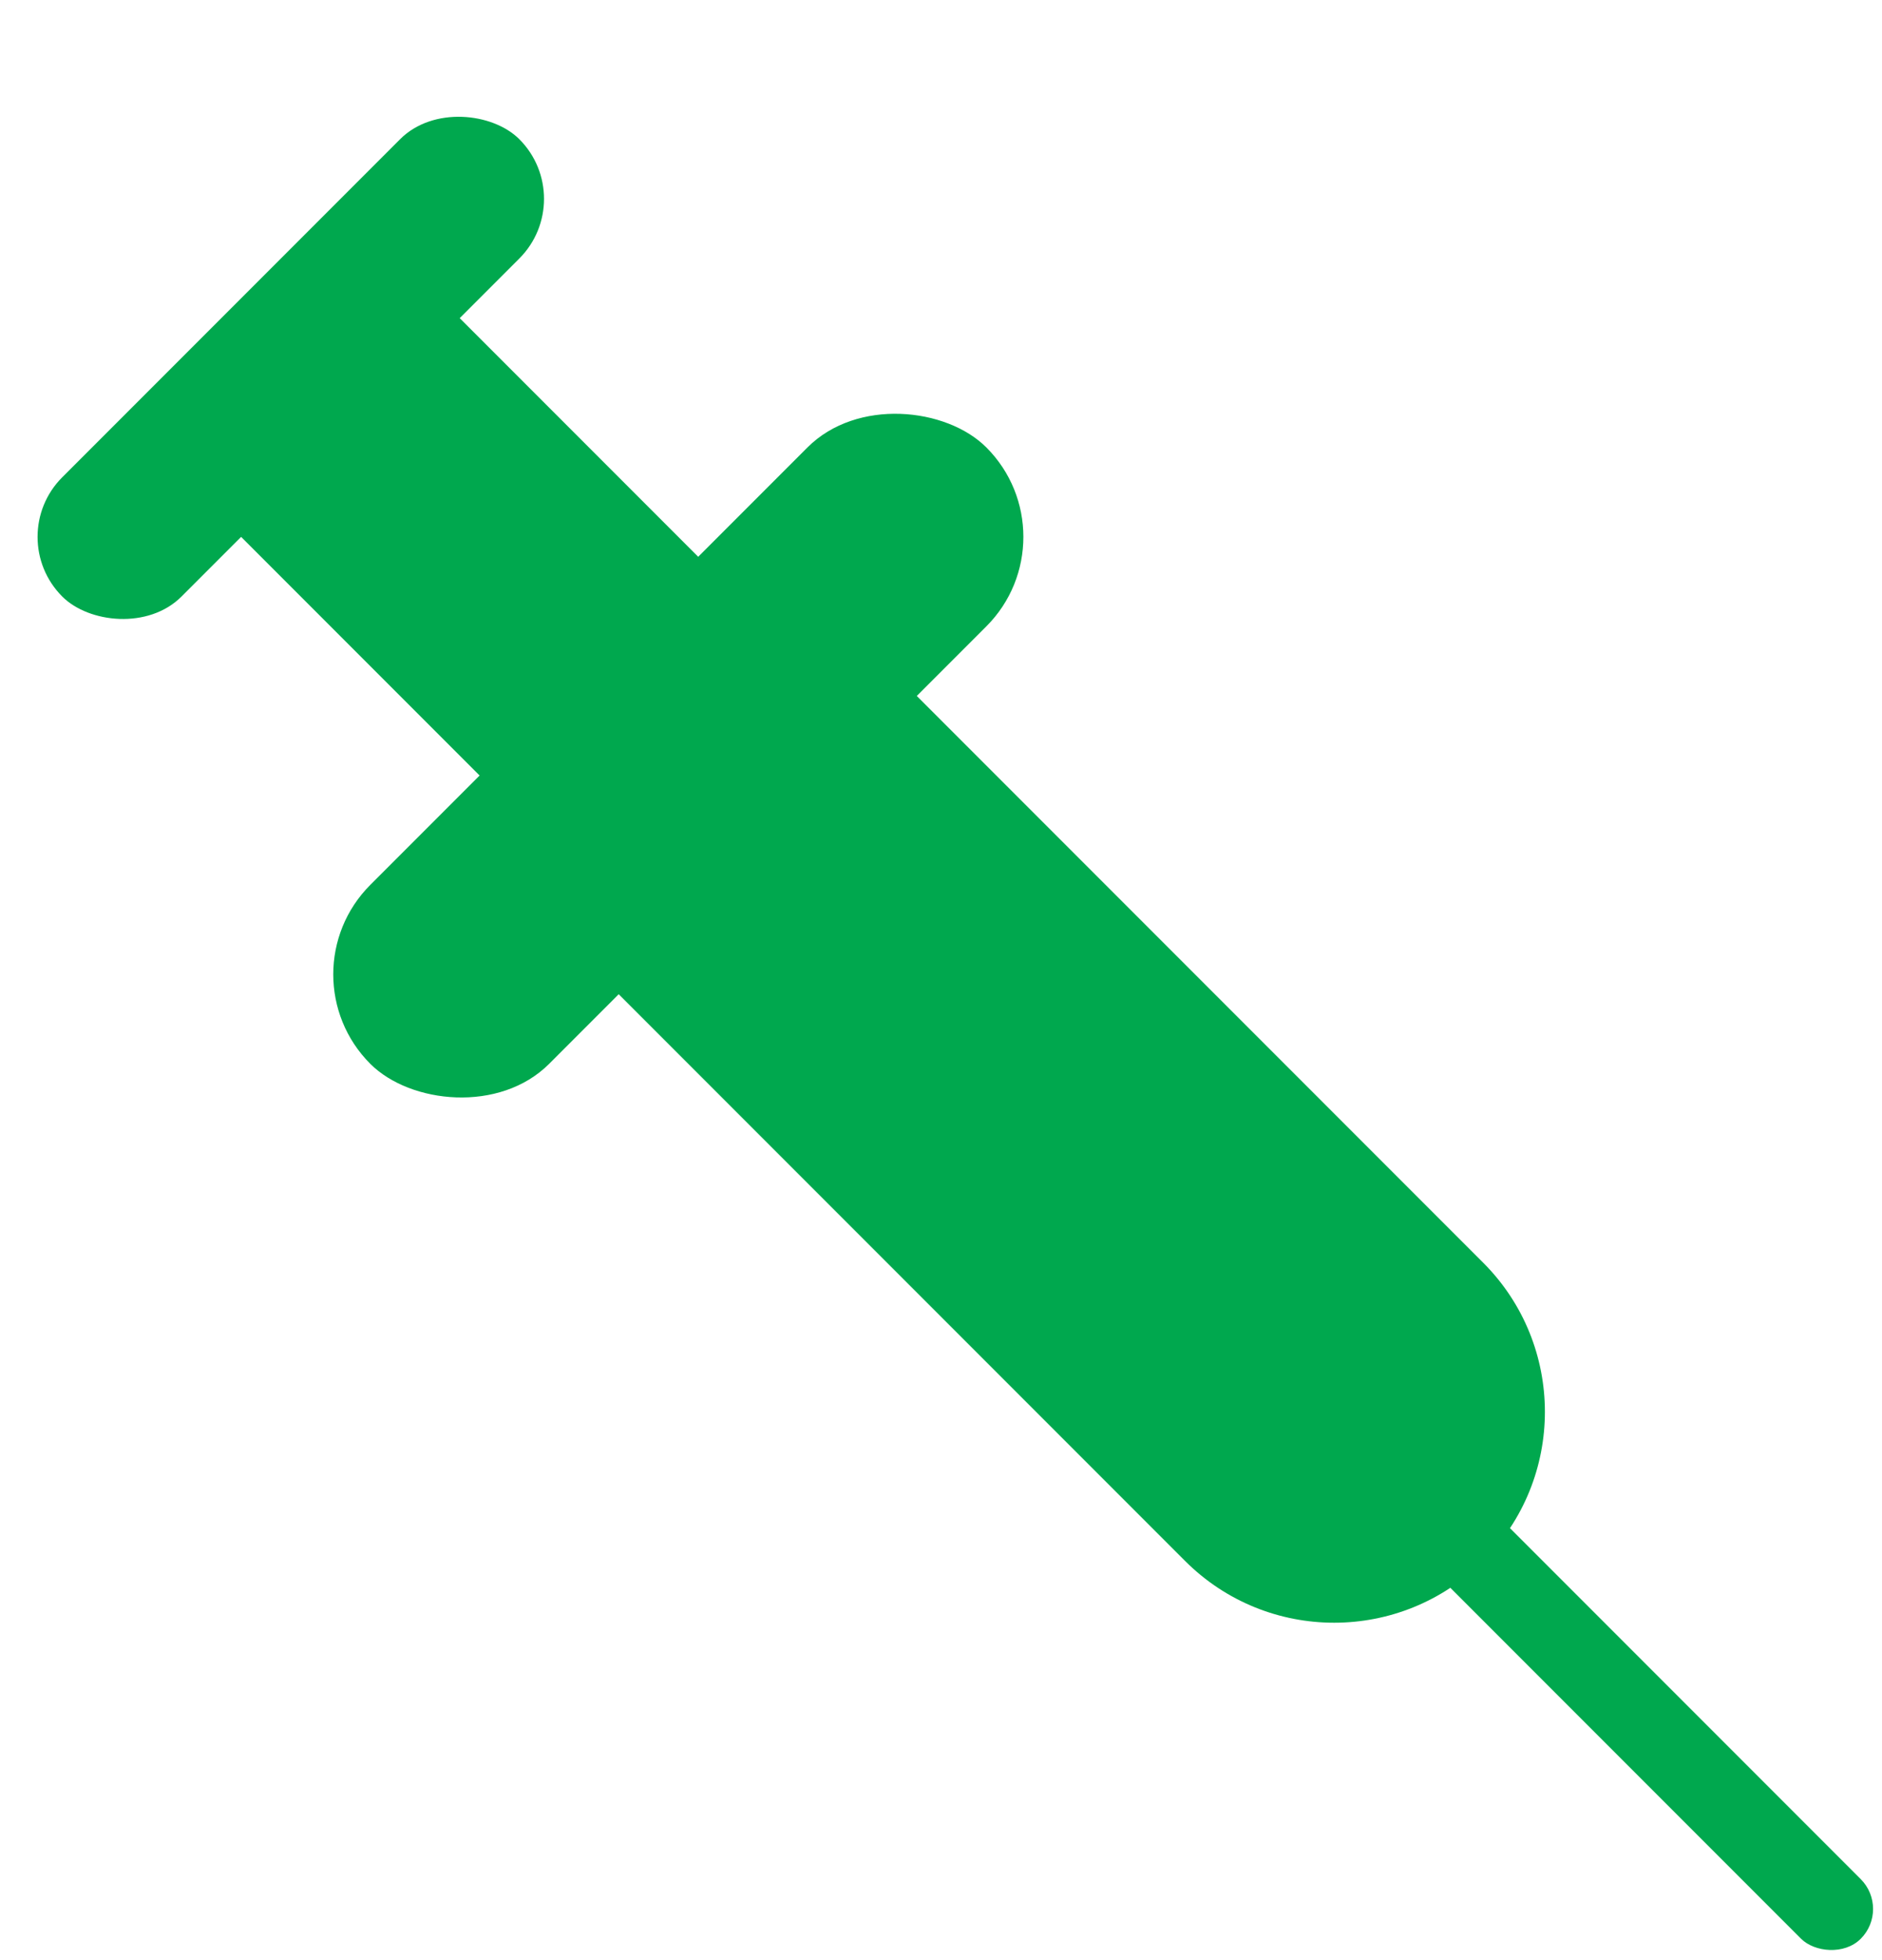
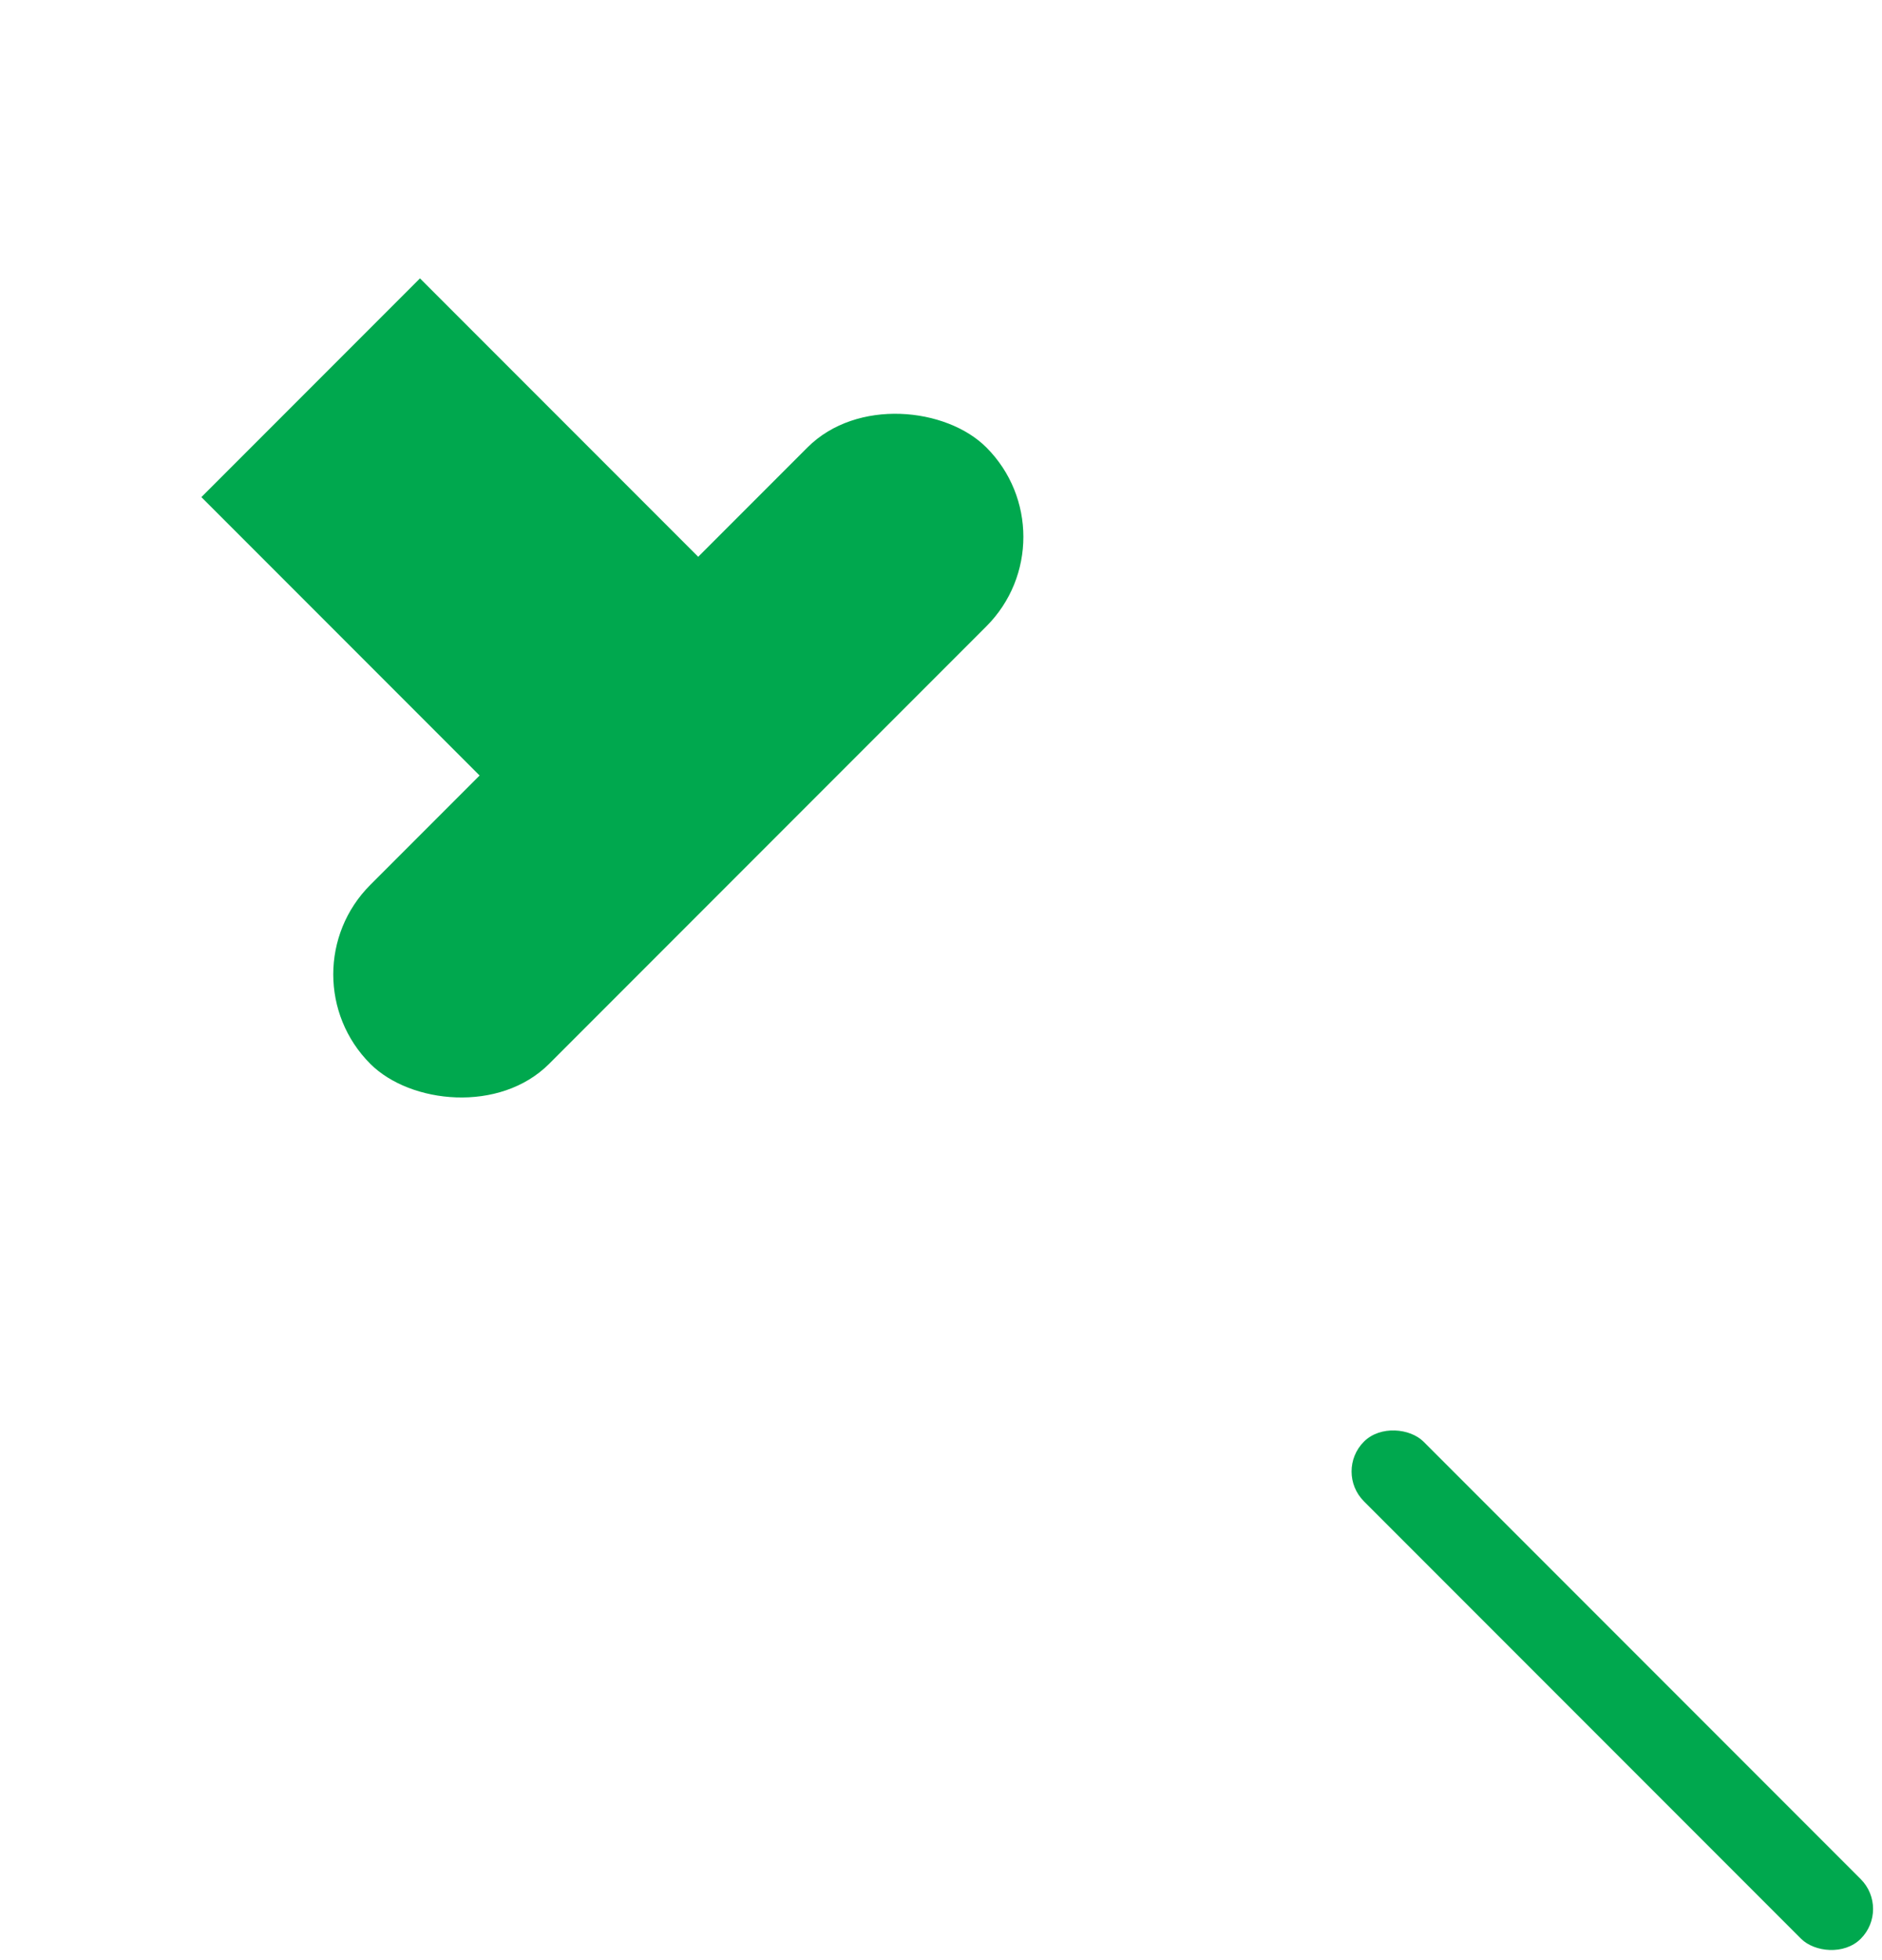
<svg xmlns="http://www.w3.org/2000/svg" width="49" height="51" viewBox="0 0 49 51" fill="none">
-   <rect x="0.069" y="13.97" width="16.829" height="4.39" rx="2.195" transform="rotate(-45 0.069 13.97)" fill="#00A84E" />
  <rect x="5.243" y="12.935" width="8.049" height="13.171" transform="rotate(-45 5.243 12.935)" fill="#00A84E" />
  <rect x="34.735" y="38.288" width="2.195" height="18.293" rx="1.098" transform="rotate(-45 34.735 38.288)" fill="#00A84E" />
-   <path d="M15.592 25.353L23.353 17.592L38.616 32.855C40.759 34.998 40.759 38.473 38.616 40.616C36.473 42.759 32.998 42.759 30.855 40.616L15.592 25.353Z" fill="#00A84E" />
  <rect x="7.313" y="25.353" width="22.683" height="6.585" rx="3.293" transform="rotate(-45 7.313 25.353)" fill="#00A84E" />
</svg>